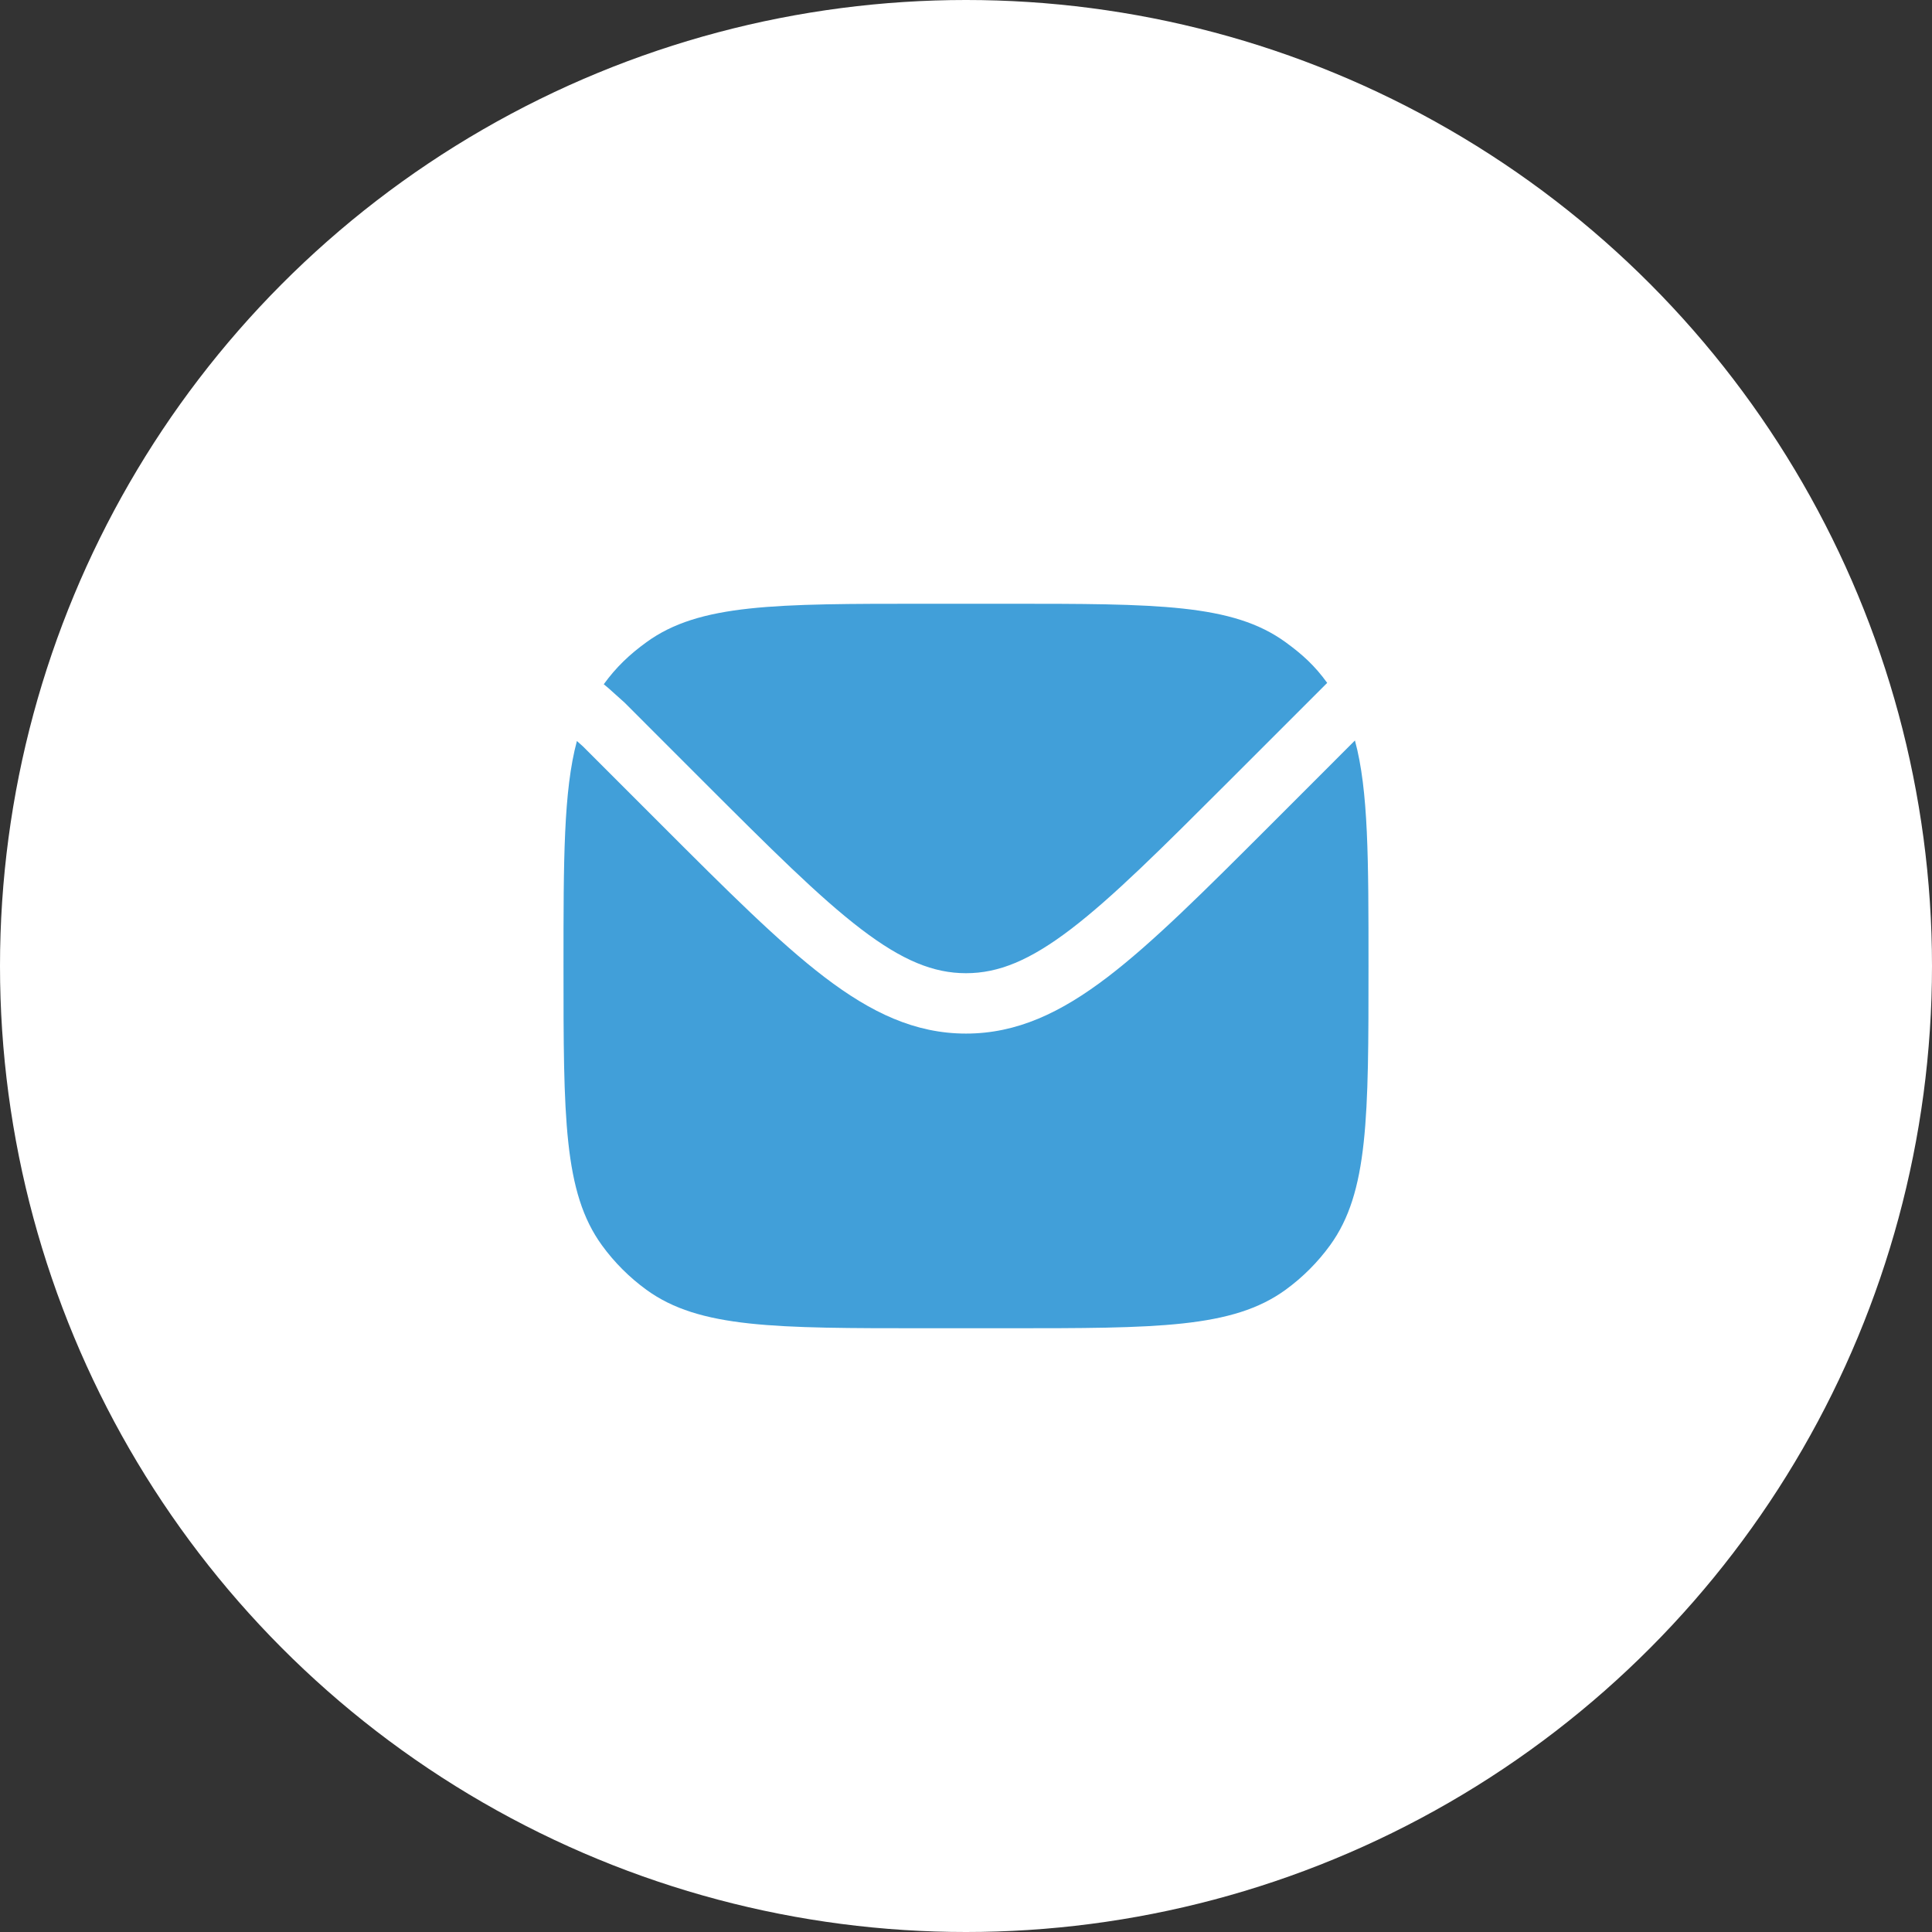
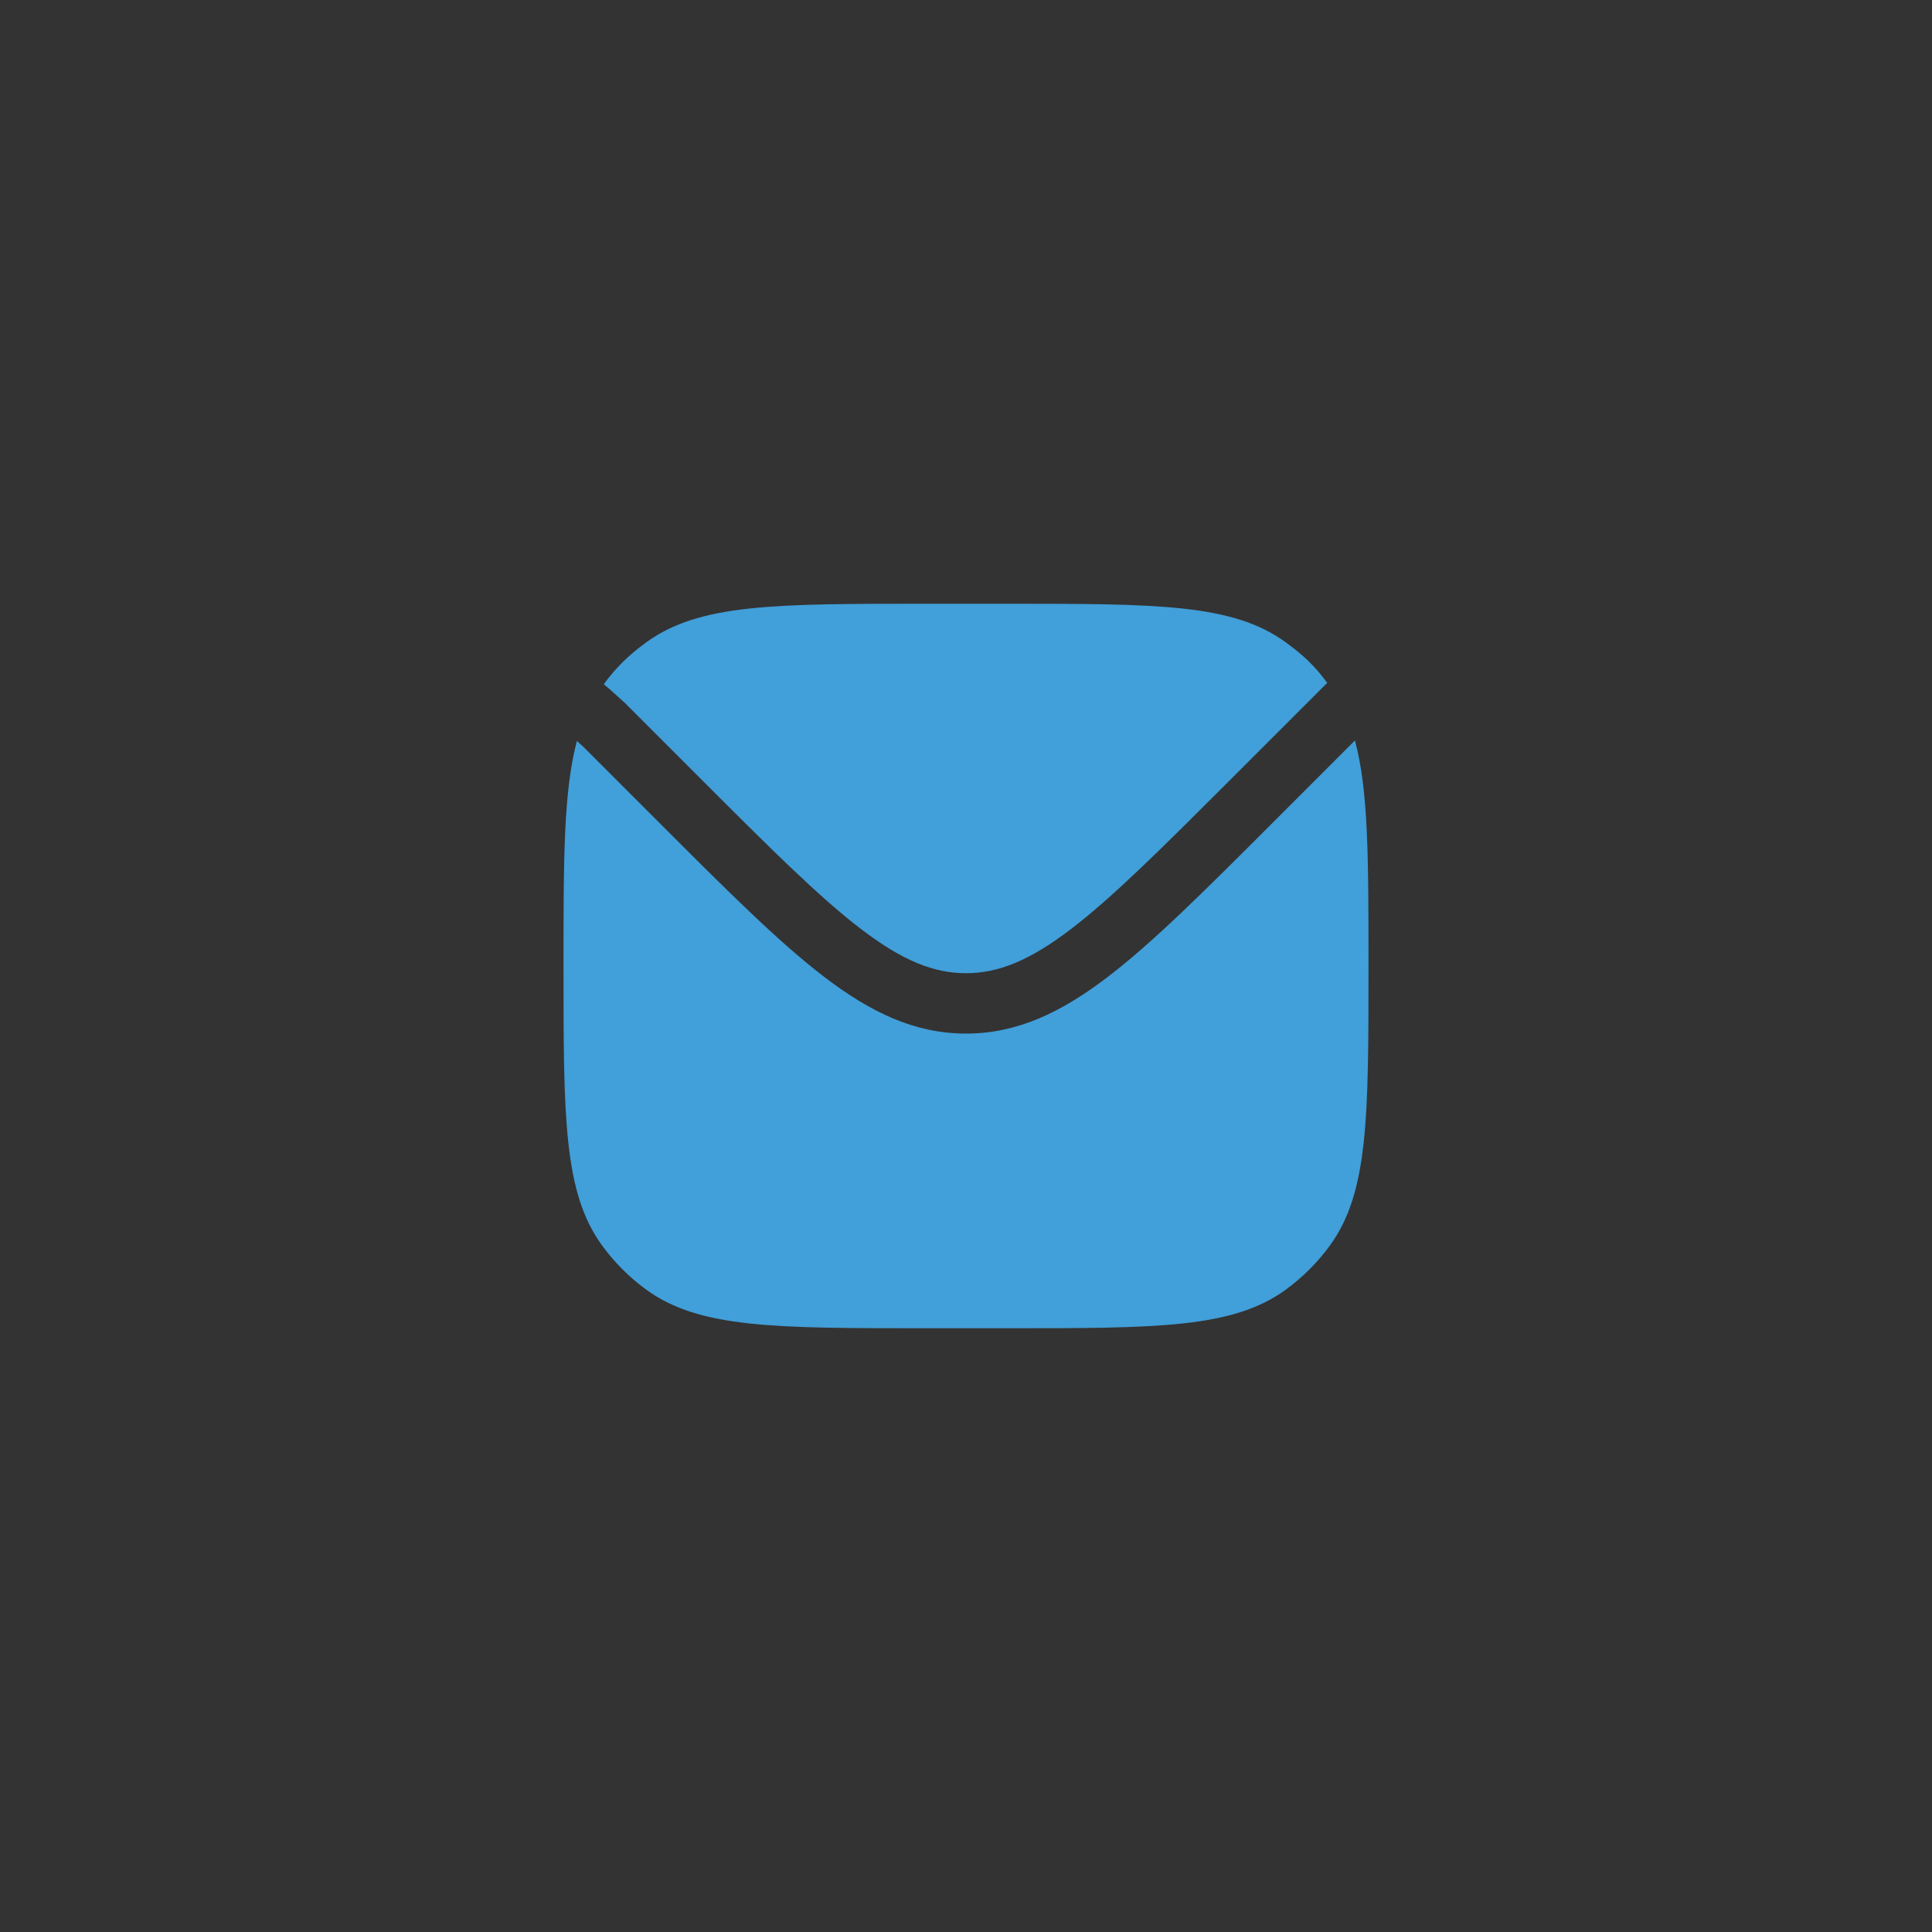
<svg xmlns="http://www.w3.org/2000/svg" width="48" height="48" viewBox="0 0 48 48" fill="none">
  <rect x="0" y="0" width="48" height="48" fill="#333333" stroke="none" />
-   <circle cx="24" cy="24" r="24" fill="white" />
  <path d="M14.333 18.41C14 19.649 14 21.36 14 24C14 27.75 14 29.625 14.955 30.939C15.263 31.363 15.637 31.737 16.061 32.045C17.375 33 19.25 33 23 33H25C28.75 33 30.625 33 31.939 32.045C32.363 31.737 32.737 31.363 33.045 30.939C34 29.625 34 27.75 34 24C34 21.351 34 19.638 33.663 18.397L31.561 20.5C29.928 22.132 28.649 23.411 27.517 24.275C26.358 25.159 25.265 25.679 24 25.679C22.734 25.679 21.642 25.159 20.483 24.275C19.351 23.411 18.071 22.132 16.439 20.5L14.484 18.545L14.333 18.41Z" fill="#419FD9" />
  <path d="M15 17L15.109 17.09L15.516 17.455L17.459 19.399C19.141 21.08 20.35 22.287 21.393 23.083C22.418 23.865 23.194 24.179 24 24.179C24.805 24.179 25.582 23.865 26.607 23.083C27.65 22.287 28.859 21.08 30.541 19.399L32.849 17.091L32.974 16.966C32.666 16.541 32.363 16.263 31.939 15.955C30.625 15 28.75 15 25 15H23C19.25 15 17.375 15 16.061 15.955C15.637 16.263 15.308 16.576 15 17Z" fill="#419FD9" />
</svg>